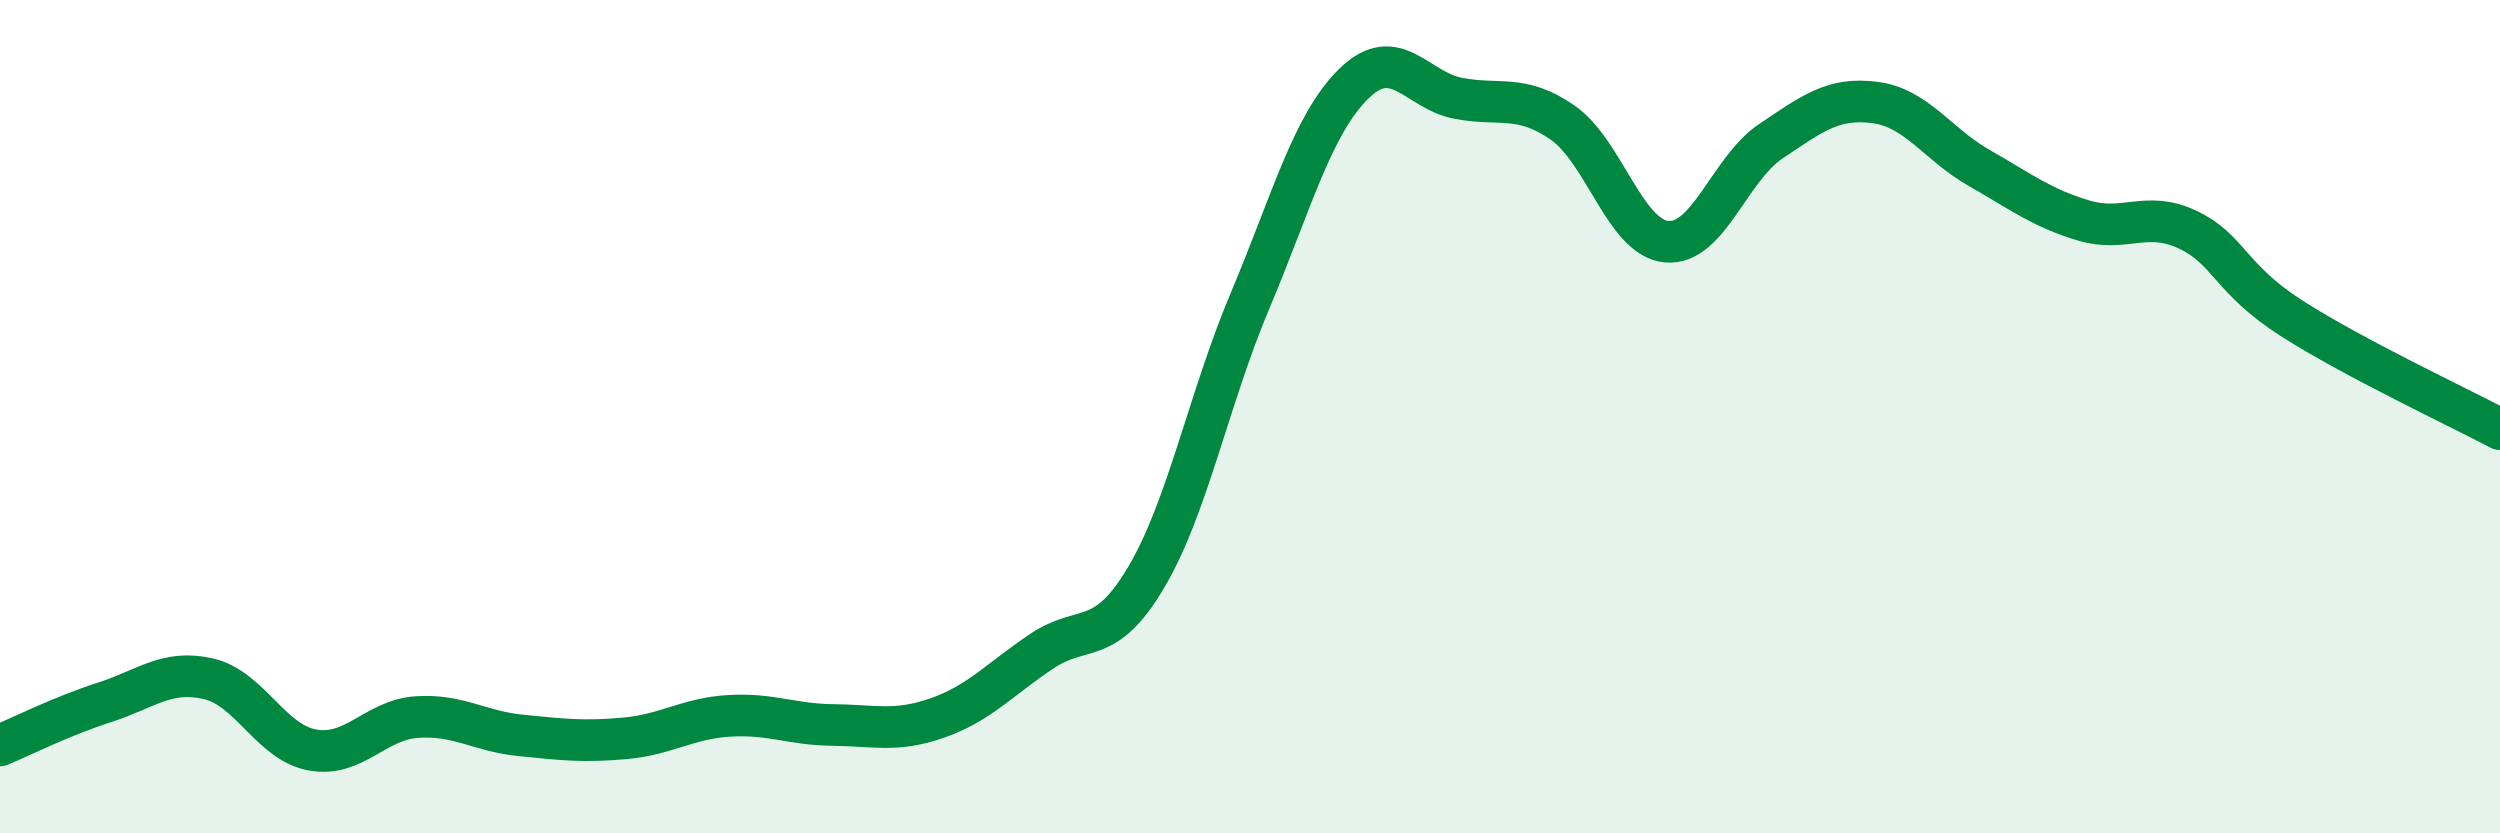
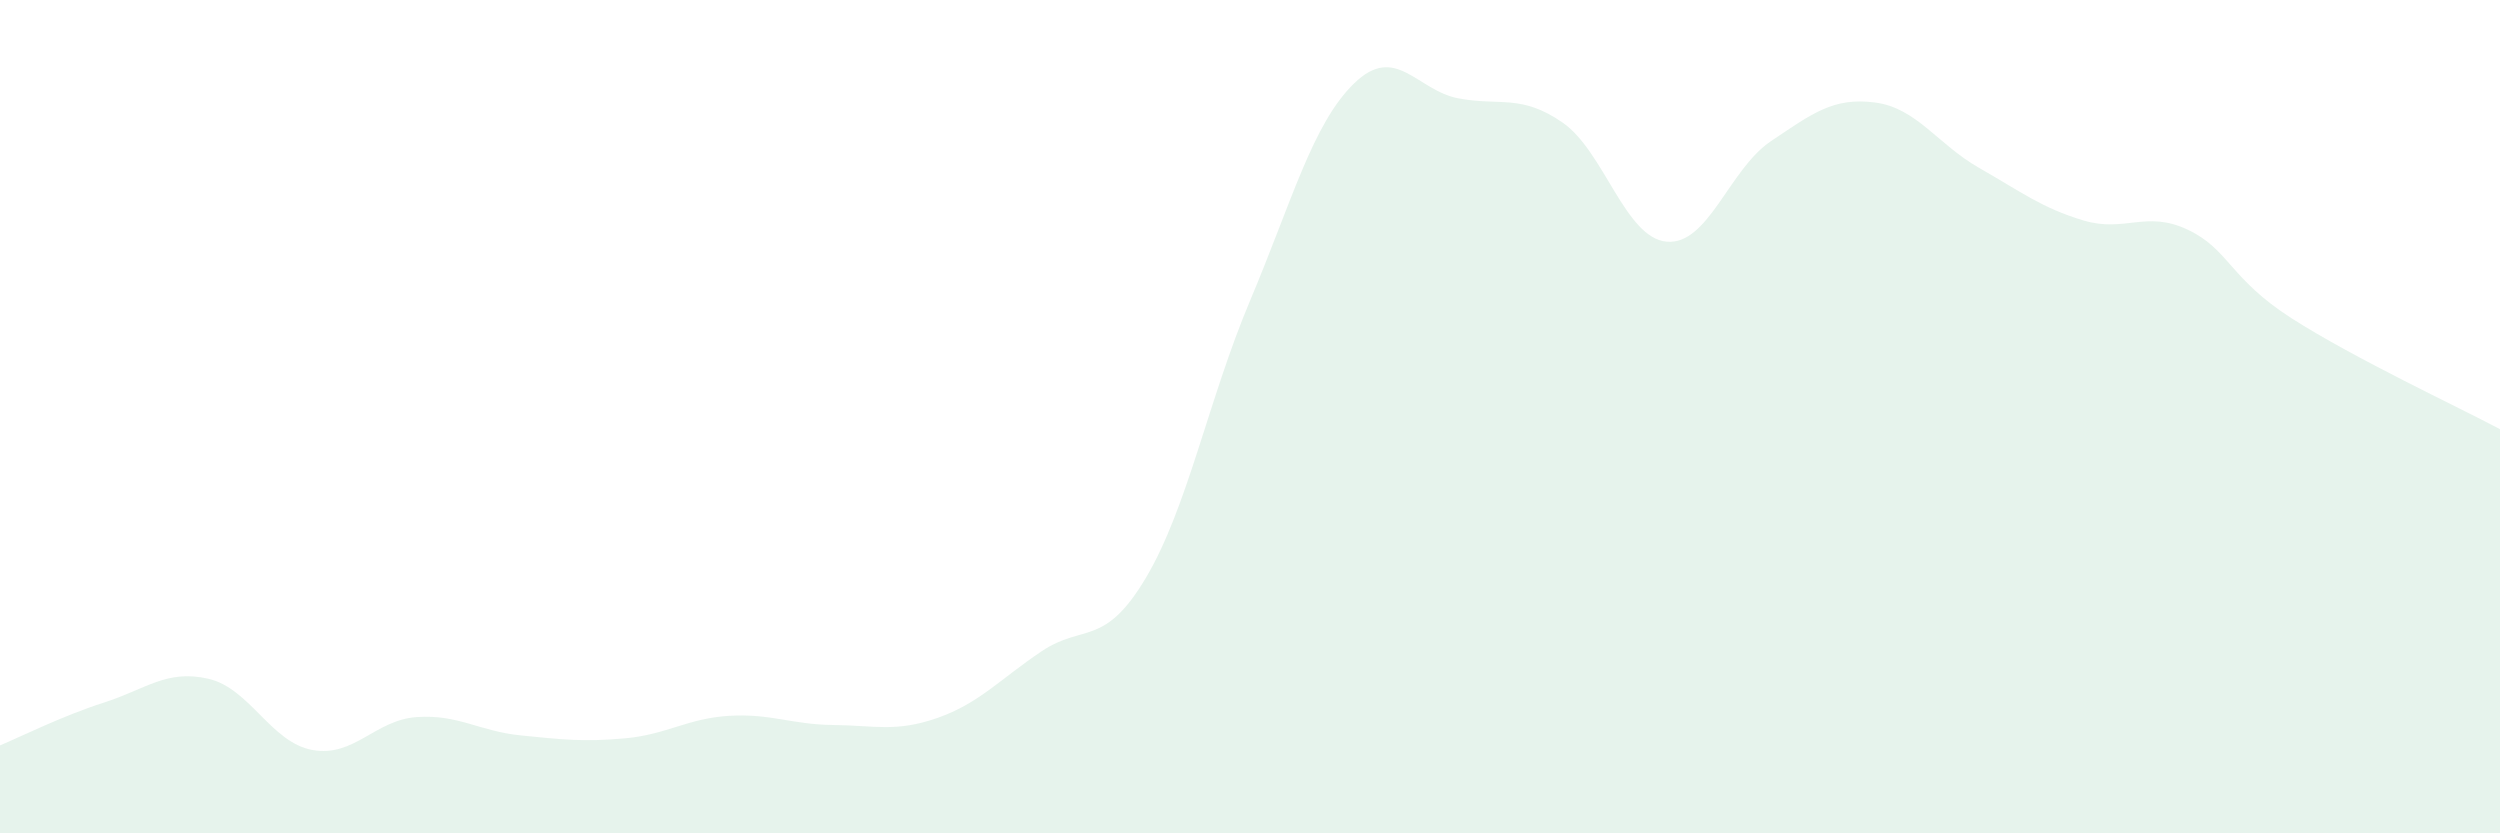
<svg xmlns="http://www.w3.org/2000/svg" width="60" height="20" viewBox="0 0 60 20">
  <path d="M 0,17.89 C 0.5,17.68 1.5,17.18 2.5,16.86 C 3.5,16.54 4,16.06 5,16.29 C 6,16.52 6.5,17.82 7.5,18 C 8.5,18.18 9,17.28 10,17.21 C 11,17.14 11.5,17.55 12.5,17.65 C 13.5,17.75 14,17.81 15,17.72 C 16,17.63 16.5,17.24 17.5,17.18 C 18.5,17.12 19,17.39 20,17.4 C 21,17.41 21.5,17.58 22.5,17.23 C 23.5,16.88 24,16.3 25,15.63 C 26,14.96 26.5,15.55 27.5,13.87 C 28.5,12.19 29,9.59 30,7.22 C 31,4.85 31.5,2.97 32.5,2 C 33.5,1.03 34,2.17 35,2.36 C 36,2.55 36.5,2.25 37.5,2.94 C 38.5,3.63 39,5.71 40,5.8 C 41,5.89 41.5,4.06 42.5,3.39 C 43.5,2.72 44,2.33 45,2.46 C 46,2.59 46.5,3.46 47.5,4.03 C 48.5,4.6 49,4.99 50,5.29 C 51,5.59 51.5,5.04 52.5,5.51 C 53.5,5.98 53.5,6.68 55,7.64 C 56.5,8.6 59,9.77 60,10.3L60 20L0 20Z" fill="#008740" opacity="0.1" stroke-linecap="round" stroke-linejoin="round" />
-   <path d="M 0,17.89 C 0.5,17.68 1.5,17.18 2.5,16.86 C 3.5,16.54 4,16.06 5,16.29 C 6,16.52 6.5,17.82 7.5,18 C 8.5,18.18 9,17.28 10,17.21 C 11,17.14 11.5,17.55 12.5,17.65 C 13.5,17.75 14,17.81 15,17.72 C 16,17.63 16.5,17.24 17.5,17.18 C 18.5,17.12 19,17.39 20,17.4 C 21,17.41 21.5,17.58 22.5,17.23 C 23.5,16.88 24,16.3 25,15.63 C 26,14.96 26.5,15.55 27.5,13.87 C 28.5,12.19 29,9.59 30,7.22 C 31,4.85 31.5,2.97 32.5,2 C 33.5,1.03 34,2.17 35,2.36 C 36,2.55 36.5,2.25 37.5,2.94 C 38.5,3.63 39,5.71 40,5.8 C 41,5.89 41.5,4.06 42.5,3.39 C 43.5,2.72 44,2.33 45,2.46 C 46,2.59 46.5,3.46 47.5,4.03 C 48.5,4.6 49,4.99 50,5.29 C 51,5.59 51.5,5.04 52.5,5.51 C 53.5,5.98 53.5,6.68 55,7.64 C 56.5,8.6 59,9.77 60,10.3" stroke="#008740" stroke-width="1" fill="none" stroke-linecap="round" stroke-linejoin="round" />
</svg>